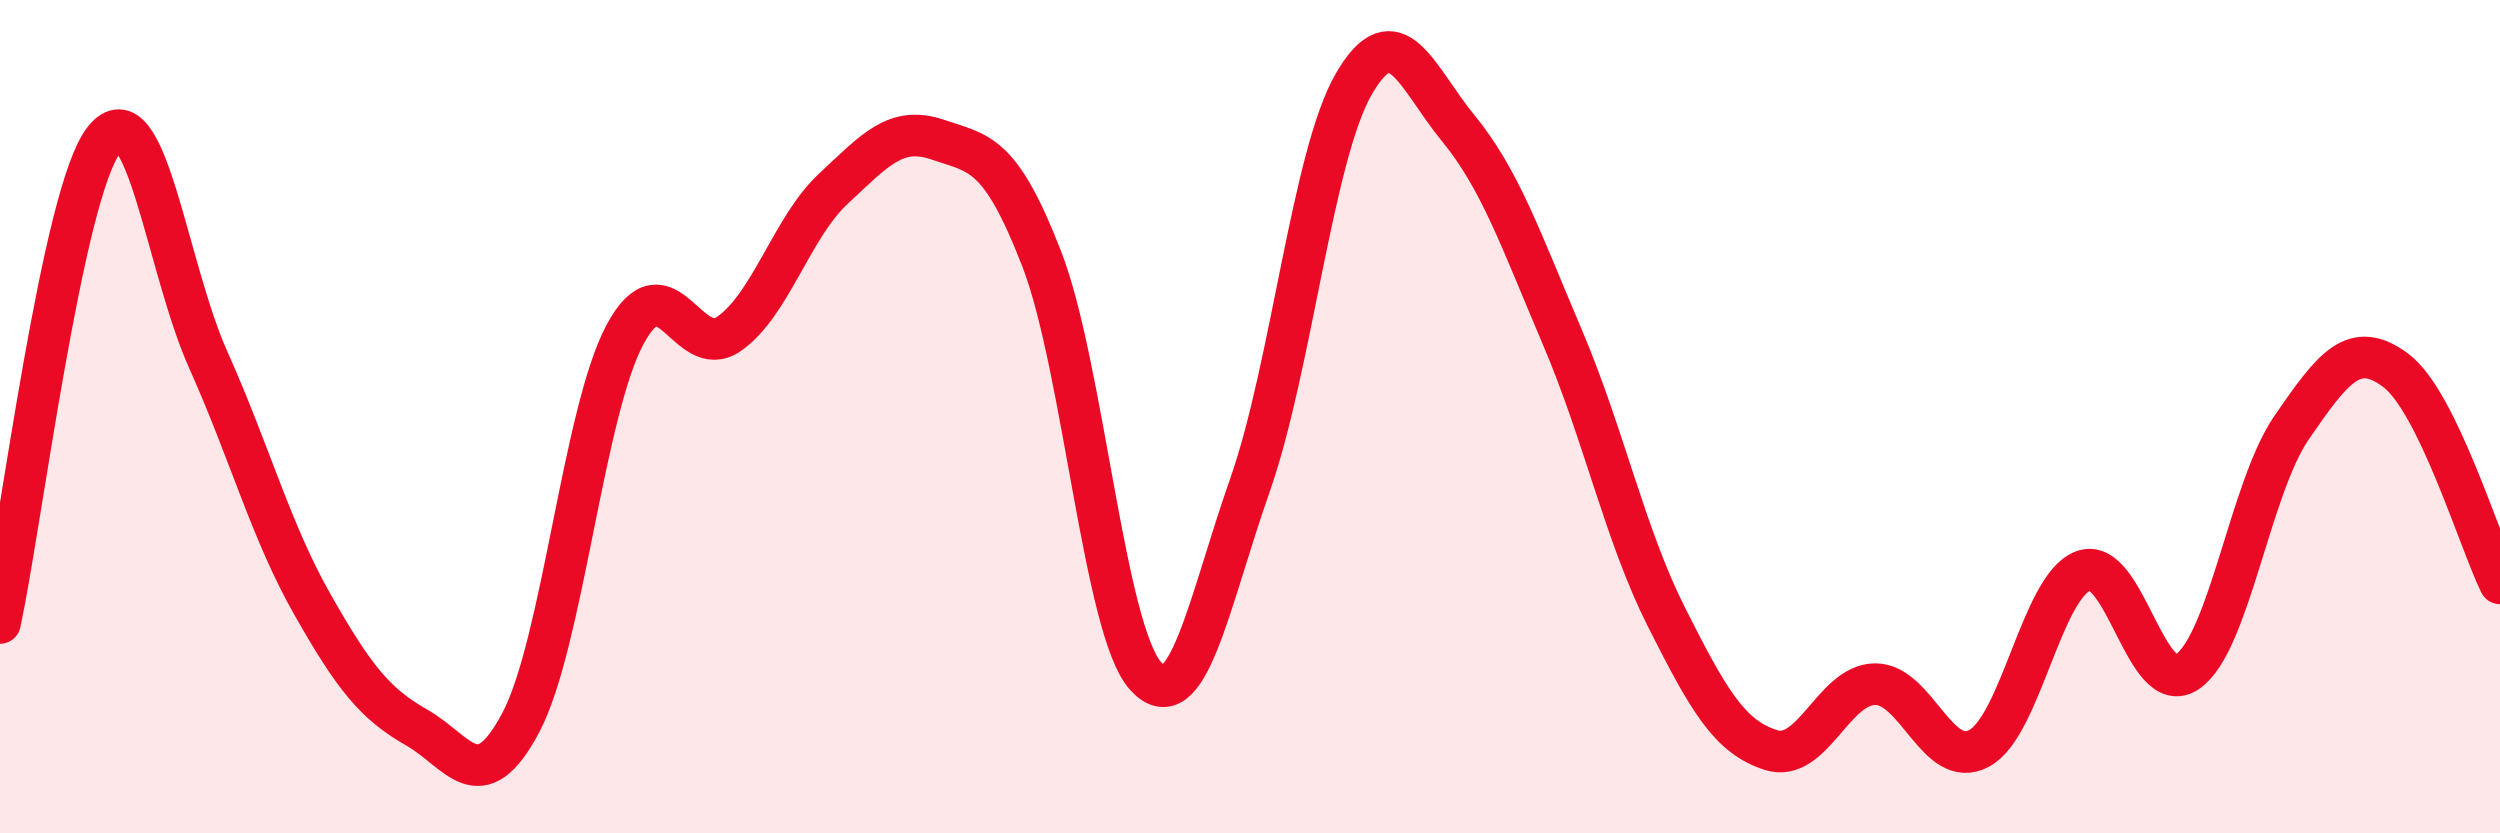
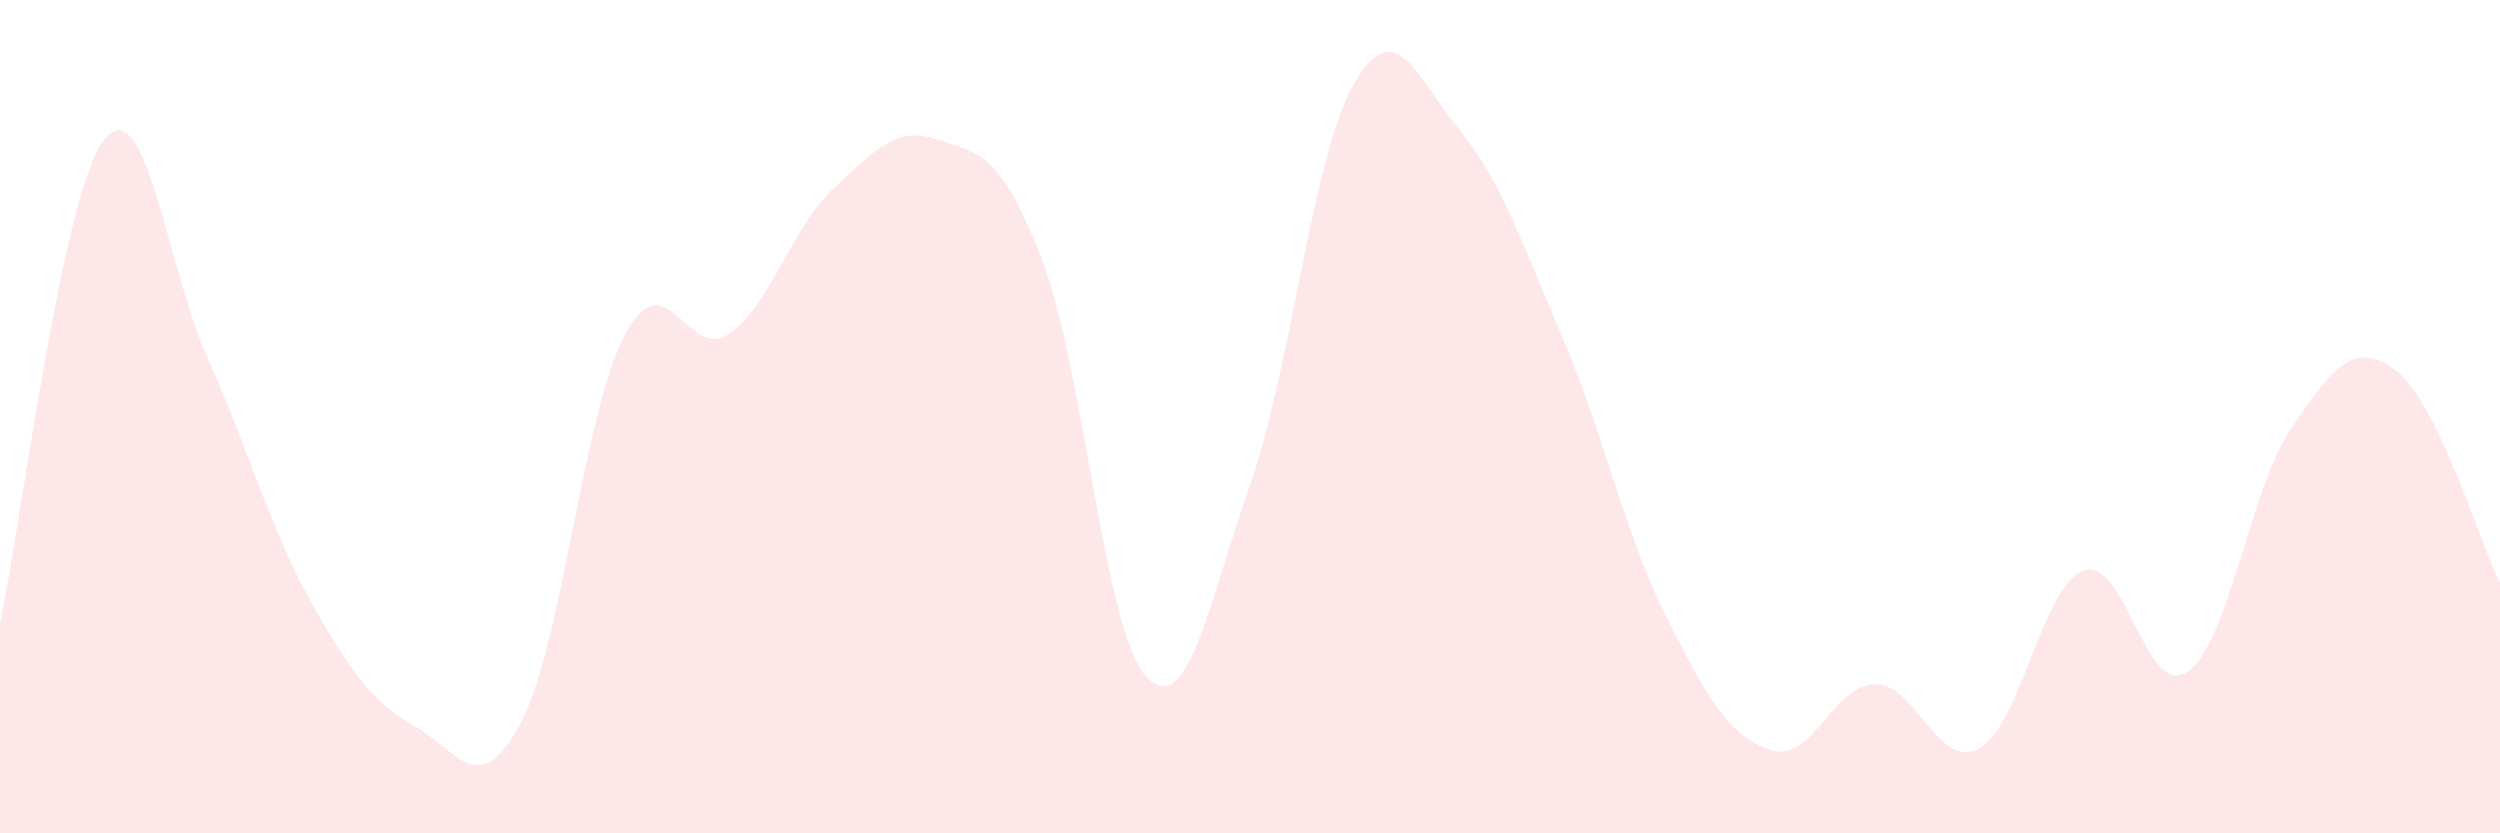
<svg xmlns="http://www.w3.org/2000/svg" width="60" height="20" viewBox="0 0 60 20">
  <path d="M 0,14.95 C 0.5,12.63 1.5,4.61 2.5,3.35 C 3.5,2.09 4,6.41 5,8.64 C 6,10.87 6.5,12.75 7.5,14.51 C 8.5,16.27 9,16.89 10,17.46 C 11,18.03 11.5,19.23 12.5,17.34 C 13.5,15.45 14,9.9 15,8.03 C 16,6.16 16.5,8.71 17.5,8.01 C 18.5,7.31 19,5.46 20,4.53 C 21,3.6 21.5,3.01 22.5,3.35 C 23.5,3.69 24,3.63 25,6.21 C 26,8.79 26.5,15.14 27.5,16.23 C 28.5,17.32 29,14.49 30,11.64 C 31,8.79 31.5,3.71 32.5,2 C 33.5,0.29 34,1.86 35,3.08 C 36,4.3 36.5,5.75 37.5,8.1 C 38.5,10.45 39,12.84 40,14.82 C 41,16.8 41.5,17.68 42.5,18 C 43.5,18.32 44,16.43 45,16.42 C 46,16.41 46.5,18.5 47.5,17.96 C 48.5,17.42 49,14.07 50,13.7 C 51,13.33 51.5,16.81 52.5,16.12 C 53.5,15.43 54,11.71 55,10.26 C 56,8.81 56.5,8.14 57.5,8.89 C 58.5,9.64 59.5,12.98 60,14L60 20L0 20Z" fill="#EB0A25" opacity="0.1" stroke-linecap="round" stroke-linejoin="round" />
-   <path d="M 0,14.95 C 0.5,12.63 1.5,4.61 2.5,3.35 C 3.5,2.09 4,6.41 5,8.64 C 6,10.87 6.5,12.75 7.5,14.51 C 8.5,16.27 9,16.89 10,17.46 C 11,18.03 11.5,19.23 12.5,17.34 C 13.5,15.45 14,9.9 15,8.03 C 16,6.16 16.5,8.71 17.5,8.01 C 18.5,7.31 19,5.46 20,4.53 C 21,3.6 21.5,3.01 22.5,3.35 C 23.5,3.69 24,3.63 25,6.21 C 26,8.79 26.5,15.14 27.5,16.23 C 28.5,17.32 29,14.49 30,11.64 C 31,8.79 31.5,3.71 32.5,2 C 33.5,0.29 34,1.86 35,3.08 C 36,4.3 36.5,5.75 37.5,8.1 C 38.5,10.45 39,12.84 40,14.82 C 41,16.8 41.5,17.68 42.5,18 C 43.5,18.32 44,16.43 45,16.42 C 46,16.41 46.5,18.5 47.5,17.96 C 48.5,17.42 49,14.07 50,13.7 C 51,13.33 51.5,16.81 52.5,16.12 C 53.5,15.43 54,11.71 55,10.26 C 56,8.81 56.5,8.14 57.5,8.89 C 58.5,9.64 59.5,12.98 60,14" stroke="#EB0A25" stroke-width="1" fill="none" stroke-linecap="round" stroke-linejoin="round" />
</svg>